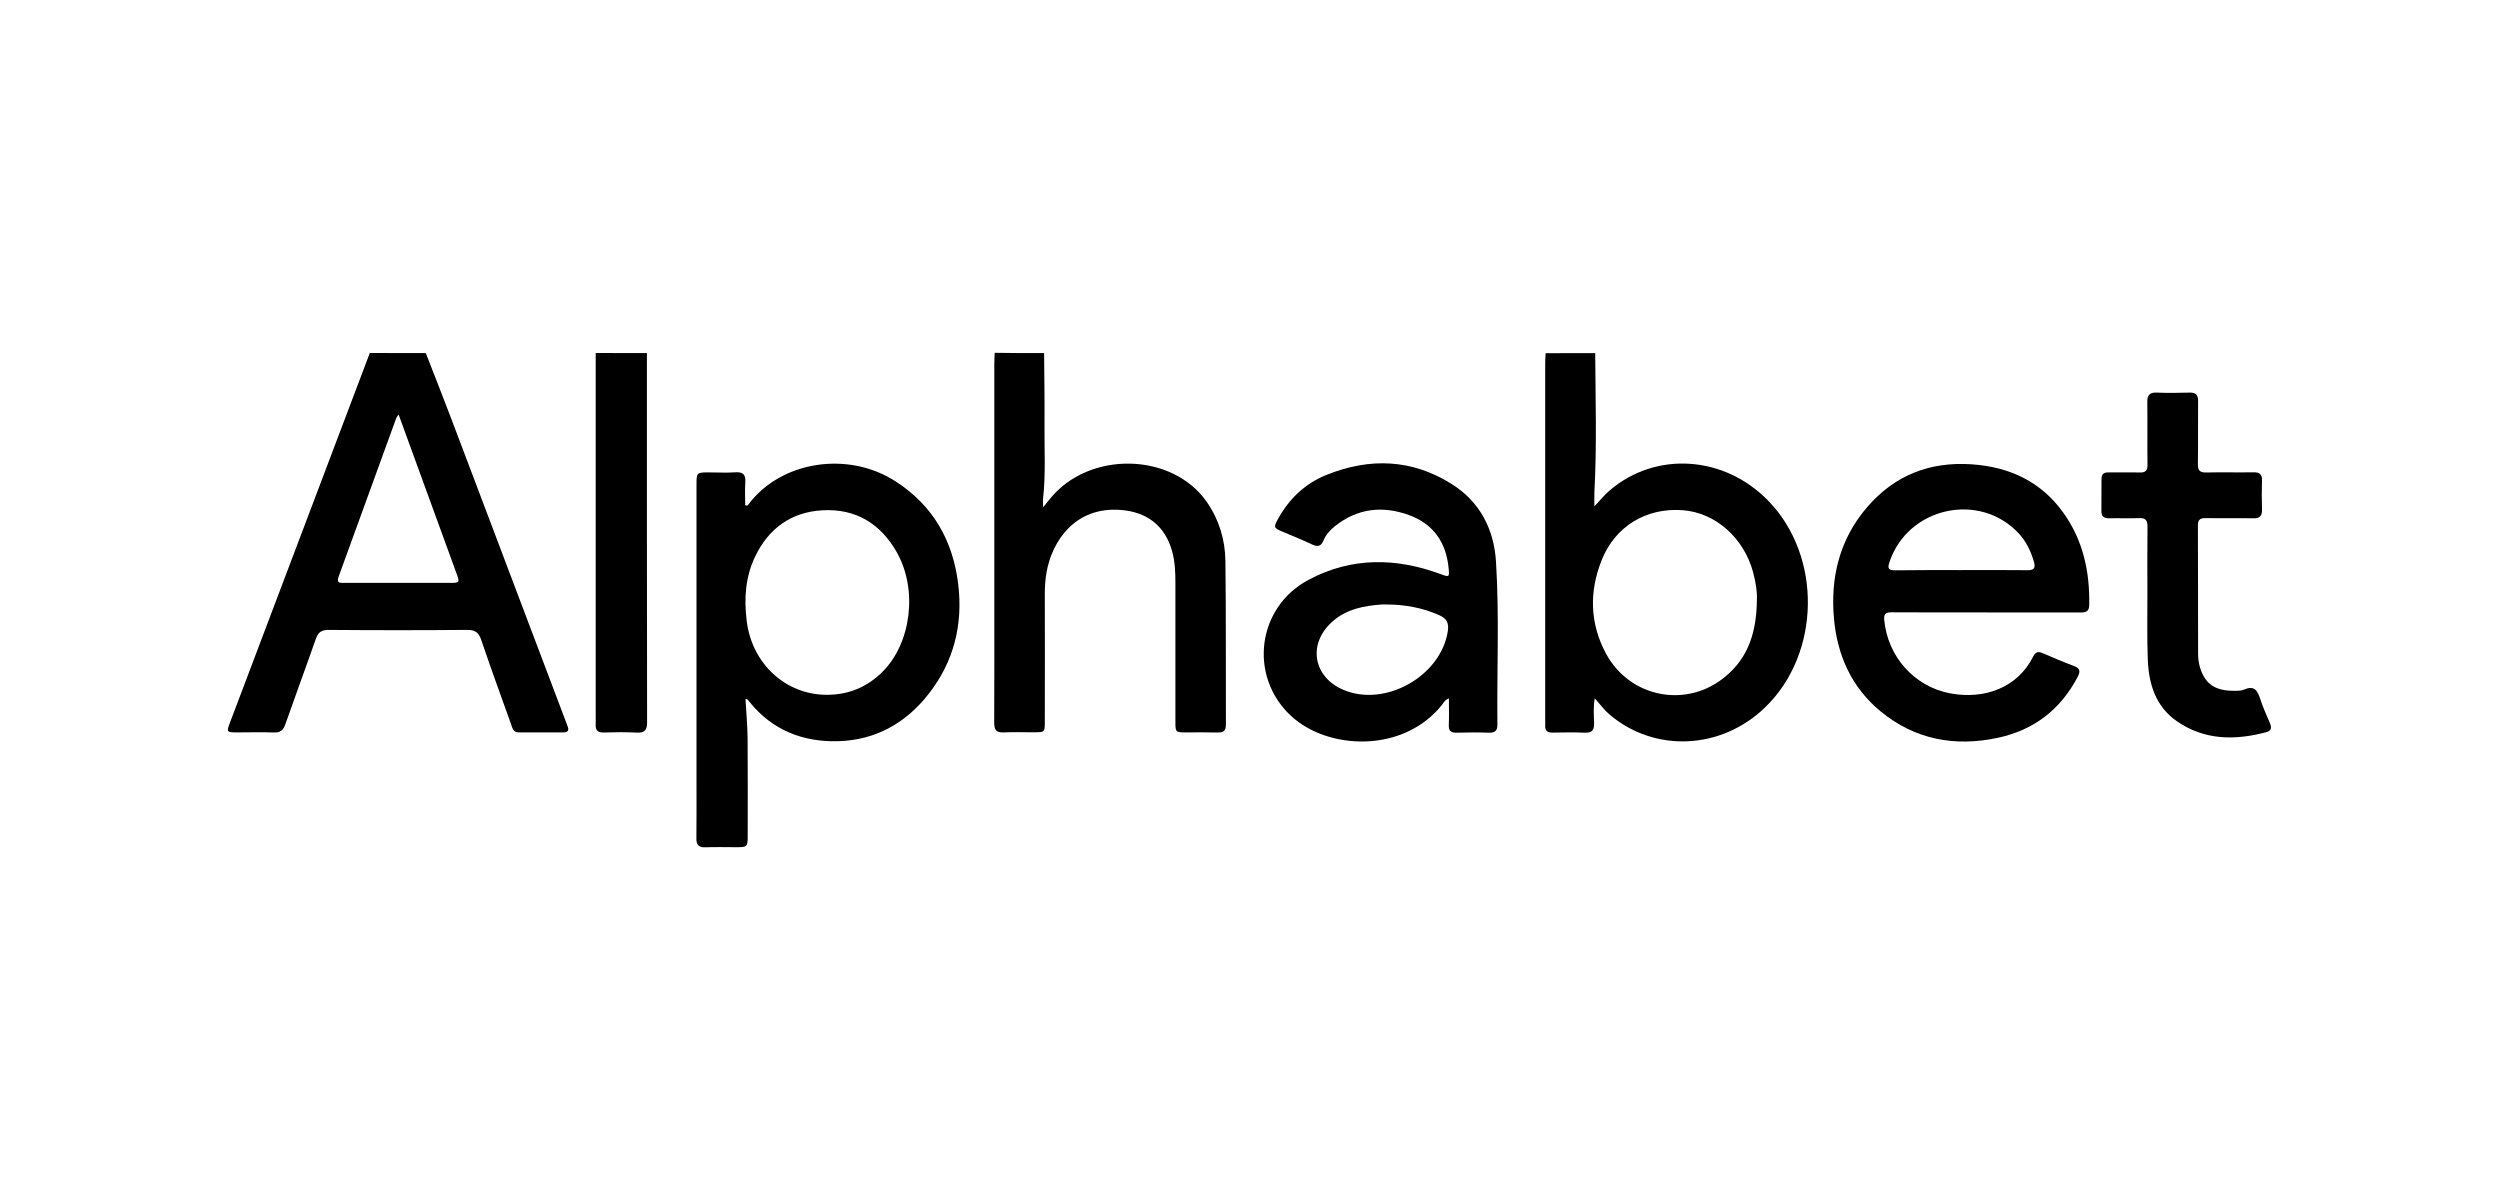
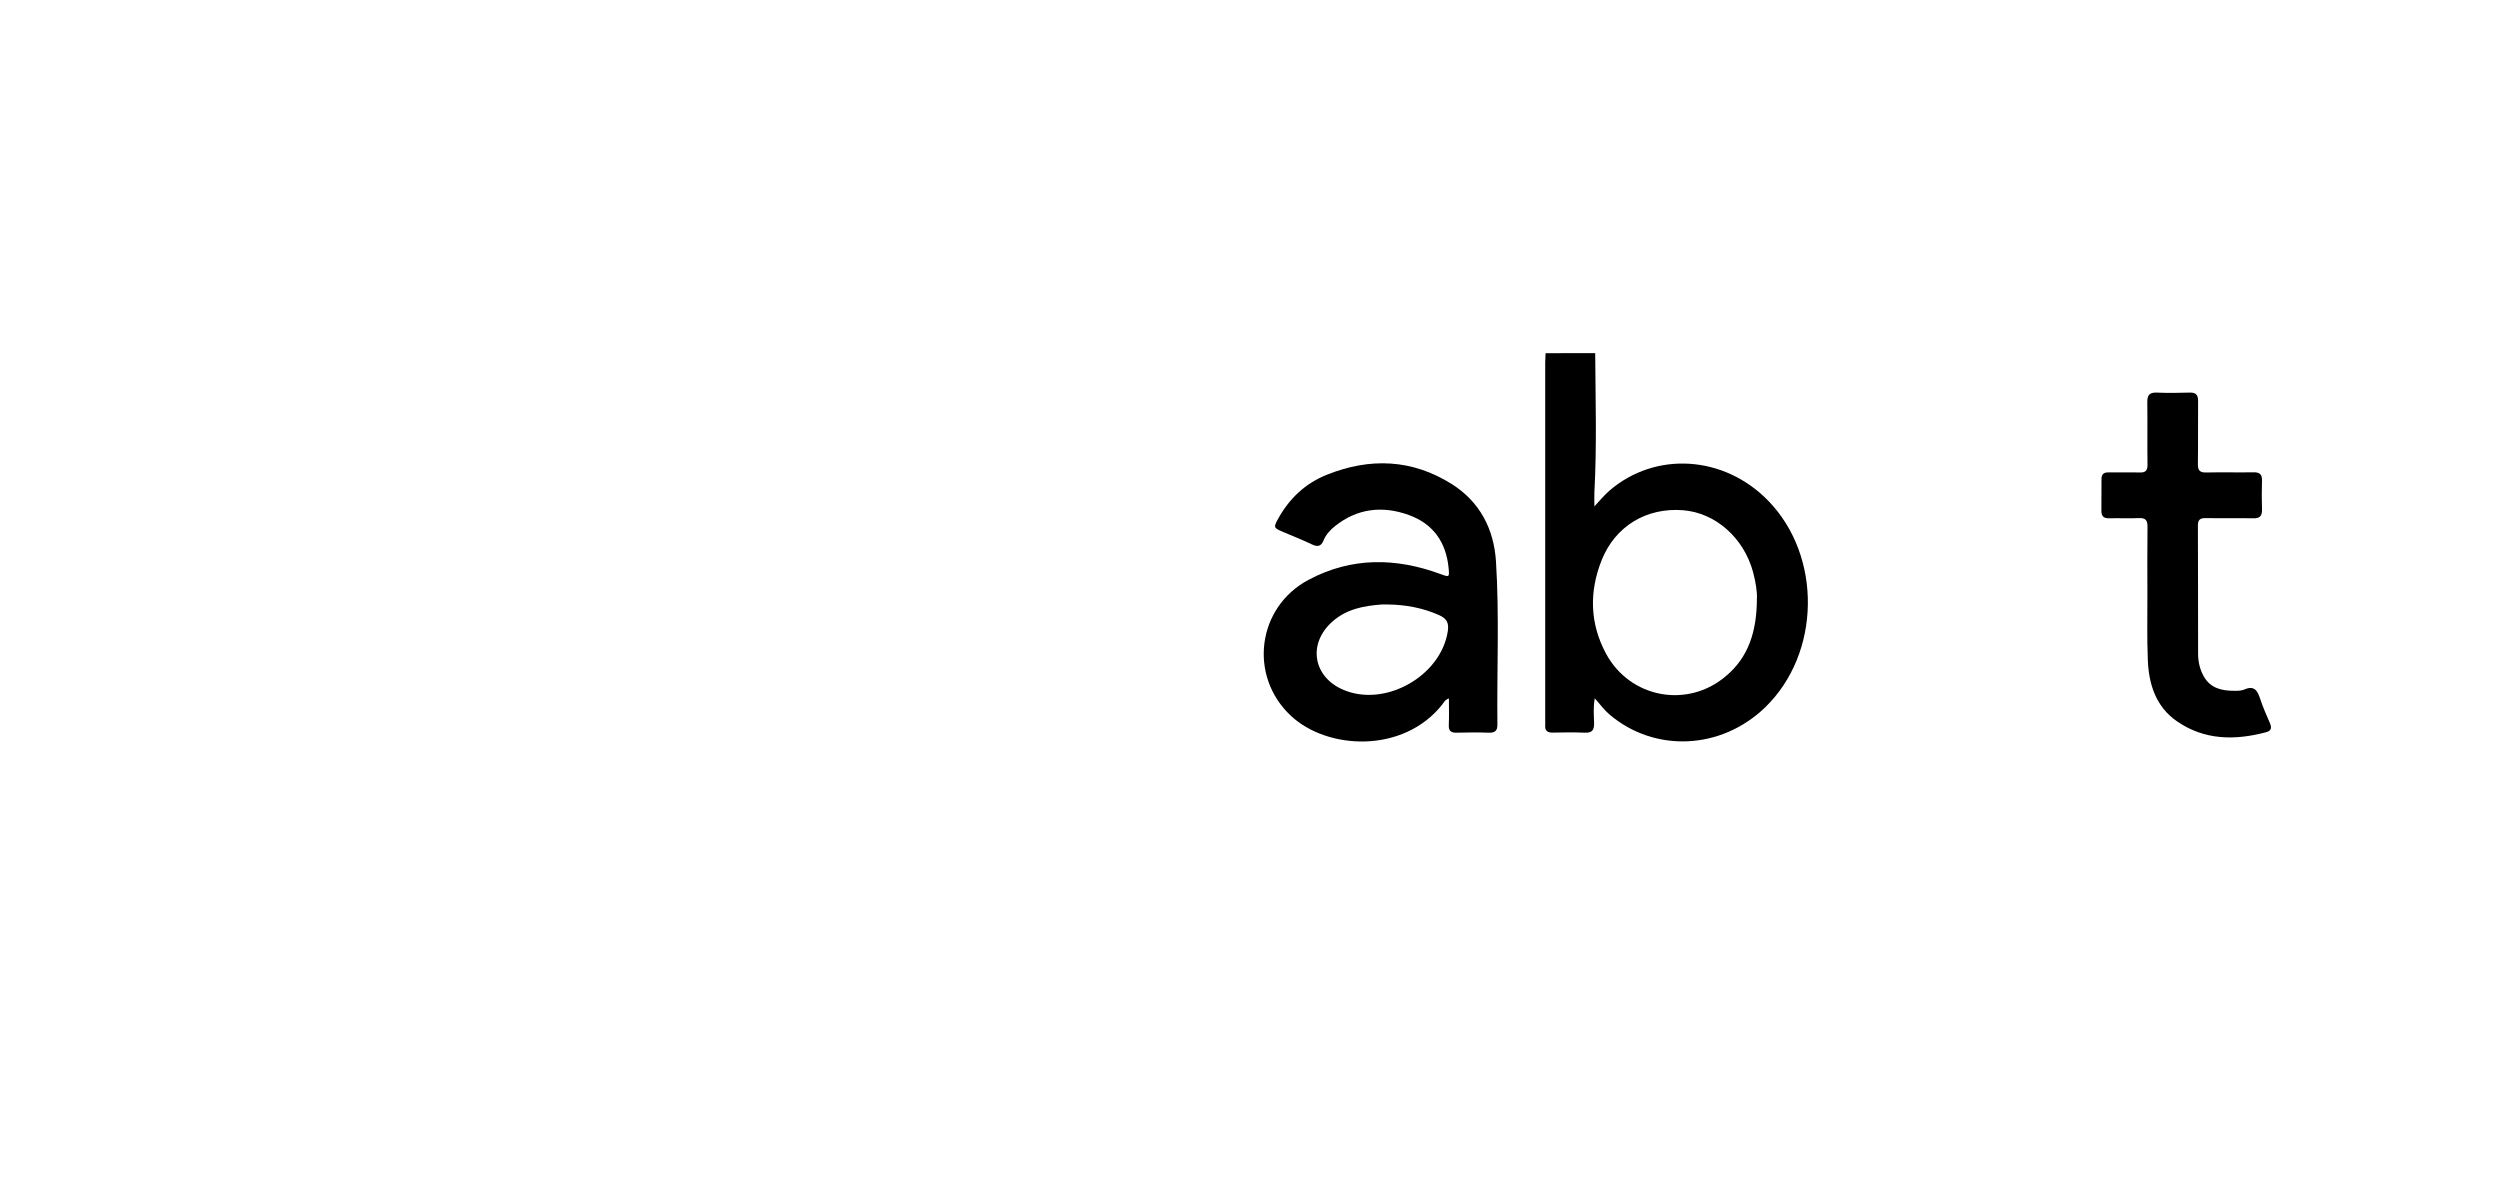
<svg xmlns="http://www.w3.org/2000/svg" version="1.1" id="Layer_1" x="0px" y="0px" viewBox="0 0 250 120" style="enable-background:new 0 0 250 120;" xml:space="preserve" width="250" height="120">
  <g>
    <g>
-       <path d="M42.58,35.31c0.87,2.23,1.75,4.46,2.6,6.7c3.78,9.98,7.55,19.97,11.33,29.95c0.08,0.22,0.16,0.45,0.25,0.67    c0.16,0.4,0.04,0.61-0.41,0.61c-1.49,0-2.99,0-4.48,0c-0.59,0-0.64-0.49-0.78-0.87c-1-2.78-2.01-5.56-2.96-8.36    c-0.25-0.75-0.6-1.03-1.42-1.02c-4.62,0.04-9.23,0.04-13.85,0c-0.71,0-1.04,0.23-1.27,0.88c-1,2.86-2.06,5.71-3.06,8.57    c-0.21,0.6-0.52,0.84-1.16,0.81c-1.23-0.05-2.45-0.01-3.68-0.01c-1.02,0-1.05-0.04-0.7-0.96c1.19-3.16,2.39-6.33,3.59-9.49    c3.47-9.16,6.94-18.32,10.4-27.49C38.84,35.31,40.71,35.31,42.58,35.31z M39.86,41.45c-0.15,0.22-0.22,0.3-0.25,0.4    c-1.92,5.27-3.83,10.55-5.75,15.82c-0.25,0.68,0.17,0.62,0.59,0.62c3.55,0,7.09,0,10.64,0c0.85,0,0.88-0.07,0.59-0.87    c-0.81-2.22-1.62-4.45-2.43-6.67C42.13,47.7,41.02,44.65,39.86,41.45z" />
      <path d="M159.52,35.31c0.03,4.63,0.17,9.26-0.08,13.89c-0.02,0.45,0,0.89,0,1.44c0.54-0.58,0.99-1.13,1.52-1.59    c4.61-3.95,11.44-3.51,15.85,1.01c5.42,5.55,5.28,15.28-0.29,20.67c-4.4,4.26-11.05,4.56-15.57,0.72    c-0.53-0.45-0.93-1.01-1.47-1.62c-0.17,0.89-0.09,1.7-0.07,2.5c0.01,0.67-0.2,0.97-0.92,0.94c-1.07-0.05-2.13-0.03-3.2-0.01    c-0.53,0.01-0.81-0.17-0.77-0.73c0.01-0.16,0-0.32,0-0.48c0-11.92,0-23.85,0-35.77c0-0.32,0.03-0.64,0.04-0.96    C156.21,35.31,157.87,35.31,159.52,35.31z M175.69,59.86c0.04-0.61-0.11-1.63-0.38-2.64c-0.93-3.45-3.78-5.96-7.04-6.2    c-3.63-0.27-6.75,1.59-8.11,5.01c-1.25,3.15-1.18,6.32,0.44,9.33c2.4,4.45,8.14,5.52,11.98,2.26    C174.84,65.73,175.68,63.17,175.69,59.86z" />
-       <path d="M104.41,35.31c0.02,2.39,0.06,4.79,0.04,7.18c-0.02,2.45,0.13,4.9-0.14,7.34c-0.03,0.23,0,0.47,0,0.9    c0.3-0.37,0.49-0.61,0.68-0.84c3.9-4.84,12.24-4.67,15.7,0.32c1.22,1.76,1.82,3.76,1.85,5.86c0.07,5.46,0.03,10.91,0.05,16.37    c0,0.65-0.25,0.83-0.85,0.81c-1.04-0.03-2.08-0.01-3.12-0.01c-1.06,0-1.08-0.02-1.08-1.06c0-4.63,0-9.26,0-13.9    c0-1.04-0.04-2.07-0.31-3.09c-0.7-2.6-2.51-4-5.19-4.2c-4.53-0.33-6.84,3.11-7.39,6.26c-0.12,0.71-0.17,1.42-0.17,2.14    c0.01,4.26,0.01,8.52,0,12.78c0,1.05-0.01,1.05-1.07,1.06c-1.01,0-2.03-0.04-3.04,0.01c-0.76,0.04-0.95-0.27-0.95-0.98    c0.02-3.97,0.01-7.93,0.01-11.9c0-7.96,0-15.92,0-23.88c0-0.4,0.02-0.8,0.04-1.2C101.1,35.31,102.76,35.31,104.41,35.31z" />
-       <path d="M64.69,35.31c0,12.3,0,24.61,0.02,36.91c0,0.8-0.25,1.09-1.06,1.04c-1.09-0.06-2.19-0.04-3.28-0.01    c-0.6,0.02-0.83-0.23-0.8-0.8c0.01-0.27,0-0.53,0-0.8c0-12.12,0-24.23,0-36.35C61.27,35.31,62.98,35.31,64.69,35.31z" />
-       <path d="M74.55,69.91c0.07,1.32,0.2,2.64,0.21,3.95c0.03,3.25,0.01,6.5,0.01,9.74c0,1.08-0.05,1.12-1.13,1.12    c-1.04,0-2.08-0.03-3.12,0.01c-0.67,0.02-0.89-0.25-0.88-0.9c0.02-1.86,0.01-3.73,0.01-5.59c0-9.9,0-19.81,0-29.71    c0-1.29,0-1.29,1.26-1.29c0.88,0,1.76,0.05,2.64-0.01c0.8-0.05,1.03,0.27,0.98,1.02c-0.05,0.76-0.01,1.54-0.01,2.26    c0.19,0.12,0.26,0.02,0.32-0.06c3.19-4.3,9.89-5.42,14.71-2.32c3.74,2.41,5.74,5.91,6.27,10.28c0.49,4.04-0.43,7.74-2.94,10.96    c-2.28,2.93-5.31,4.64-9.05,4.75c-3.53,0.1-6.6-1.1-8.88-3.93C74.85,70.08,74.8,69.89,74.55,69.91z M82.65,69.48    c2.19,0.01,4.06-0.76,5.61-2.31c2.88-2.88,3.53-8.23,1.41-11.96c-1.63-2.86-4.11-4.37-7.44-4.18c-3.12,0.18-5.35,1.81-6.7,4.59    c-0.99,2.05-1.14,4.22-0.86,6.47C75.18,66.33,78.53,69.47,82.65,69.48z" />
      <path d="M144.89,69.84c-0.4,0.15-0.51,0.41-0.67,0.62c-3.9,4.91-11.47,4.54-15.13,1.12c-4.26-3.98-3.39-10.86,1.77-13.6    c4.3-2.29,8.75-2.22,13.23-0.56c0.84,0.31,0.86,0.3,0.77-0.62c-0.25-2.58-1.54-4.42-3.98-5.3c-2.63-0.95-5.15-0.67-7.39,1.12    c-0.48,0.38-0.9,0.85-1.14,1.43c-0.26,0.64-0.63,0.64-1.18,0.38c-0.96-0.46-1.96-0.85-2.94-1.27c-0.86-0.37-0.89-0.43-0.42-1.28    c1.12-2.03,2.74-3.56,4.89-4.41c4.3-1.72,8.52-1.56,12.48,0.94c2.81,1.77,4.22,4.51,4.42,7.76c0.34,5.42,0.08,10.86,0.14,16.28    c0.01,0.62-0.24,0.84-0.86,0.82c-1.07-0.04-2.13-0.03-3.2,0c-0.58,0.02-0.83-0.18-0.8-0.78    C144.92,71.63,144.89,70.78,144.89,69.84z M138.8,60.45c-0.21,0-0.43-0.01-0.64,0c-1.78,0.13-3.51,0.46-4.9,1.69    c-2.51,2.2-1.98,5.54,1.07,6.84c4.18,1.79,9.77-1.37,10.45-5.86c0.14-0.91-0.17-1.3-0.92-1.63    C142.24,60.78,140.55,60.47,138.8,60.45z" />
-       <path d="M198.59,61.24c-3.12,0-6.24,0.01-9.37-0.01c-0.53,0-0.86,0.07-0.8,0.74c0.33,3.65,2.99,6.7,6.62,7.37    c3.4,0.63,6.72-0.56,8.28-3.69c0.24-0.48,0.52-0.52,0.96-0.33c1.03,0.44,2.06,0.89,3.11,1.28c0.63,0.23,0.66,0.54,0.38,1.08    c-1.71,3.28-4.39,5.33-7.98,6.1c-4.3,0.92-8.29,0.19-11.74-2.65c-2.89-2.39-4.32-5.59-4.65-9.24c-0.38-4.13,0.55-7.96,3.31-11.17    c2.74-3.19,6.25-4.57,10.45-4.29c3.81,0.26,6.97,1.74,9.2,4.88c1.96,2.75,2.63,5.89,2.56,9.22c-0.01,0.64-0.37,0.72-0.88,0.72    c-3.02-0.01-6.03,0-9.05,0C198.85,61.24,198.72,61.24,198.59,61.24z M196.1,57.01c2.22,0,4.43-0.02,6.64,0.01    c0.68,0.01,0.83-0.21,0.65-0.85c-0.3-1.04-0.75-1.99-1.48-2.79c-3.93-4.28-11.17-2.67-12.98,2.88c-0.22,0.66,0,0.77,0.6,0.77    C191.72,57,193.91,57.01,196.1,57.01z" />
      <path d="M214.74,59.4c0-2.24-0.02-4.47,0.01-6.71c0.01-0.65-0.18-0.91-0.86-0.88c-0.99,0.05-1.98-0.01-2.96,0.02    c-0.54,0.01-0.79-0.18-0.79-0.73c0.01-1.07,0.01-2.13,0.01-3.2c0-0.46,0.21-0.67,0.69-0.66c1.04,0.02,2.08-0.02,3.12,0.01    c0.59,0.02,0.8-0.19,0.79-0.78c-0.03-2.08,0.01-4.15-0.02-6.23c-0.01-0.72,0.21-1.01,0.96-0.98c1.09,0.05,2.19,0.03,3.28,0    c0.63-0.02,0.84,0.24,0.84,0.85c-0.02,2.1,0.01,4.21-0.02,6.31c-0.01,0.63,0.2,0.84,0.83,0.83c1.57-0.04,3.15,0.01,4.73-0.02    c0.62-0.01,0.87,0.21,0.85,0.83c-0.03,0.96-0.03,1.92,0,2.88c0.02,0.64-0.2,0.91-0.88,0.89c-1.57-0.03-3.15,0.01-4.73-0.02    c-0.58-0.01-0.81,0.16-0.8,0.77c0.02,4.26,0.01,8.52,0.02,12.78c0,0.8,0.17,1.59,0.58,2.3c0.67,1.17,1.79,1.42,3.02,1.42    c0.34,0,0.72,0.01,1.03-0.13c0.98-0.43,1.3,0.1,1.57,0.91c0.27,0.83,0.63,1.64,0.98,2.45c0.2,0.46,0.15,0.77-0.37,0.91    c-3.12,0.83-6.16,0.81-8.91-1.08c-2.14-1.47-2.84-3.74-2.93-6.19C214.69,63.77,214.75,61.58,214.74,59.4    C214.75,59.4,214.75,59.4,214.74,59.4z" />
    </g>
  </g>
</svg>